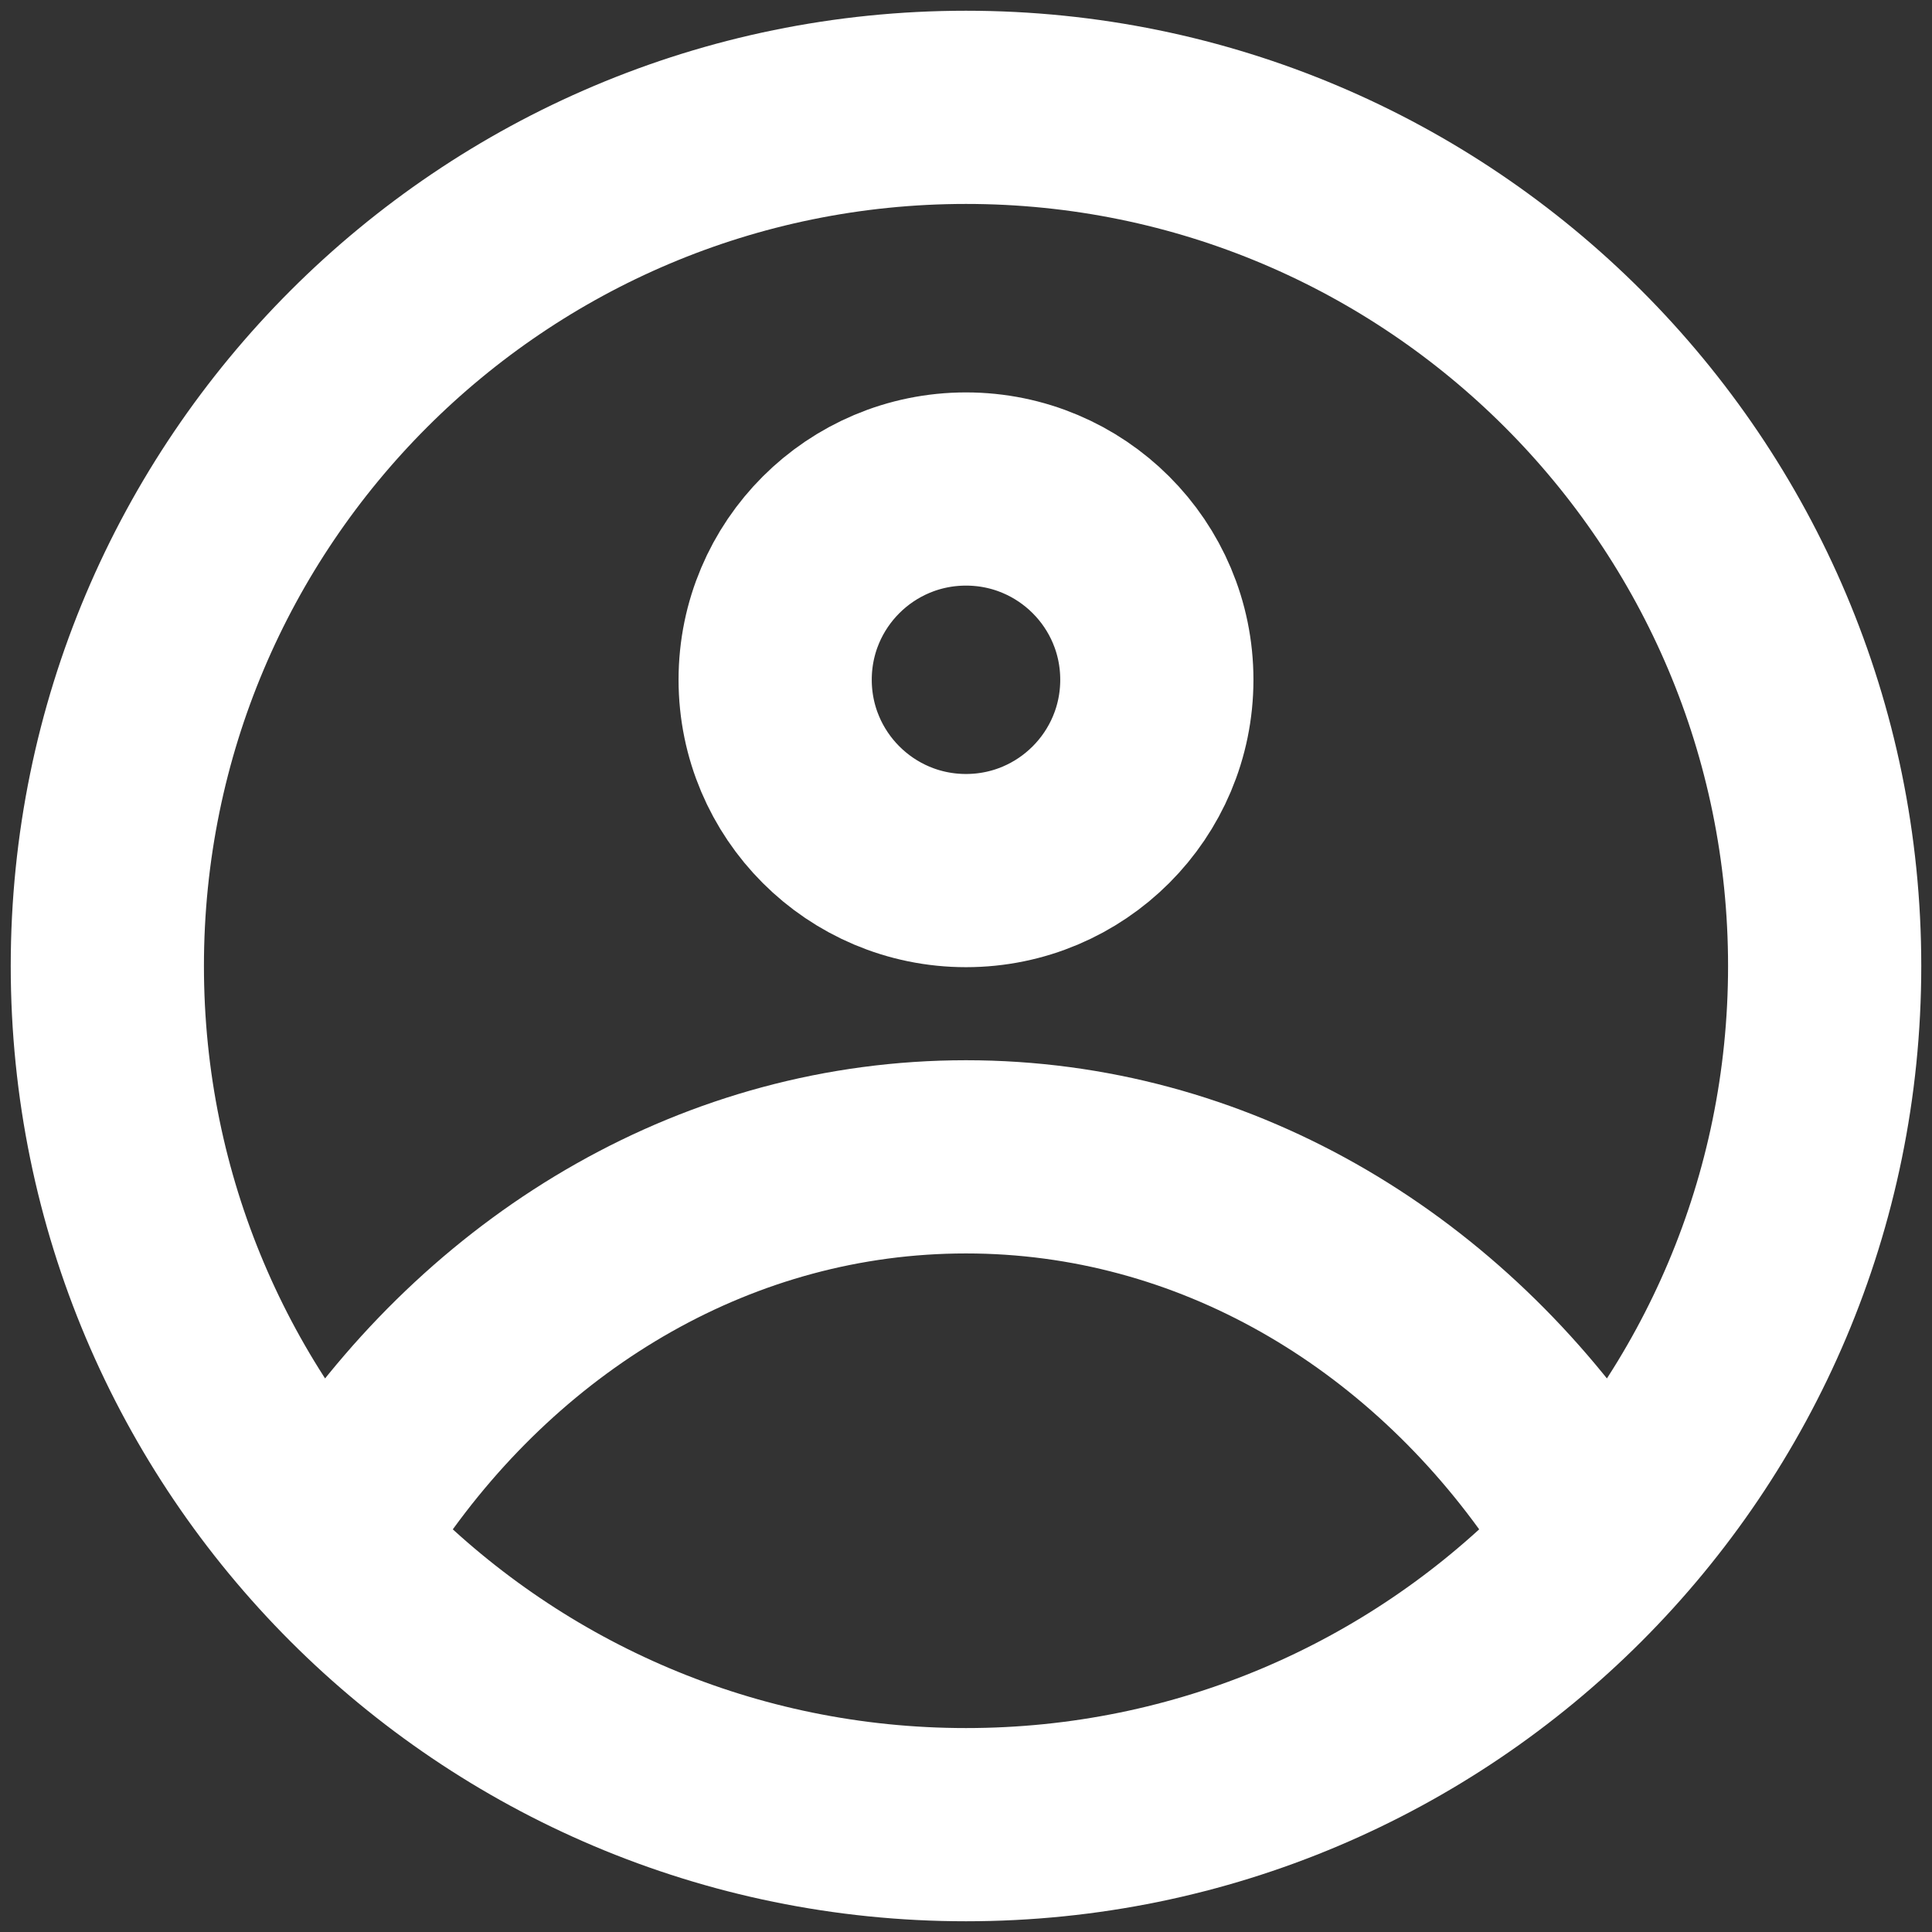
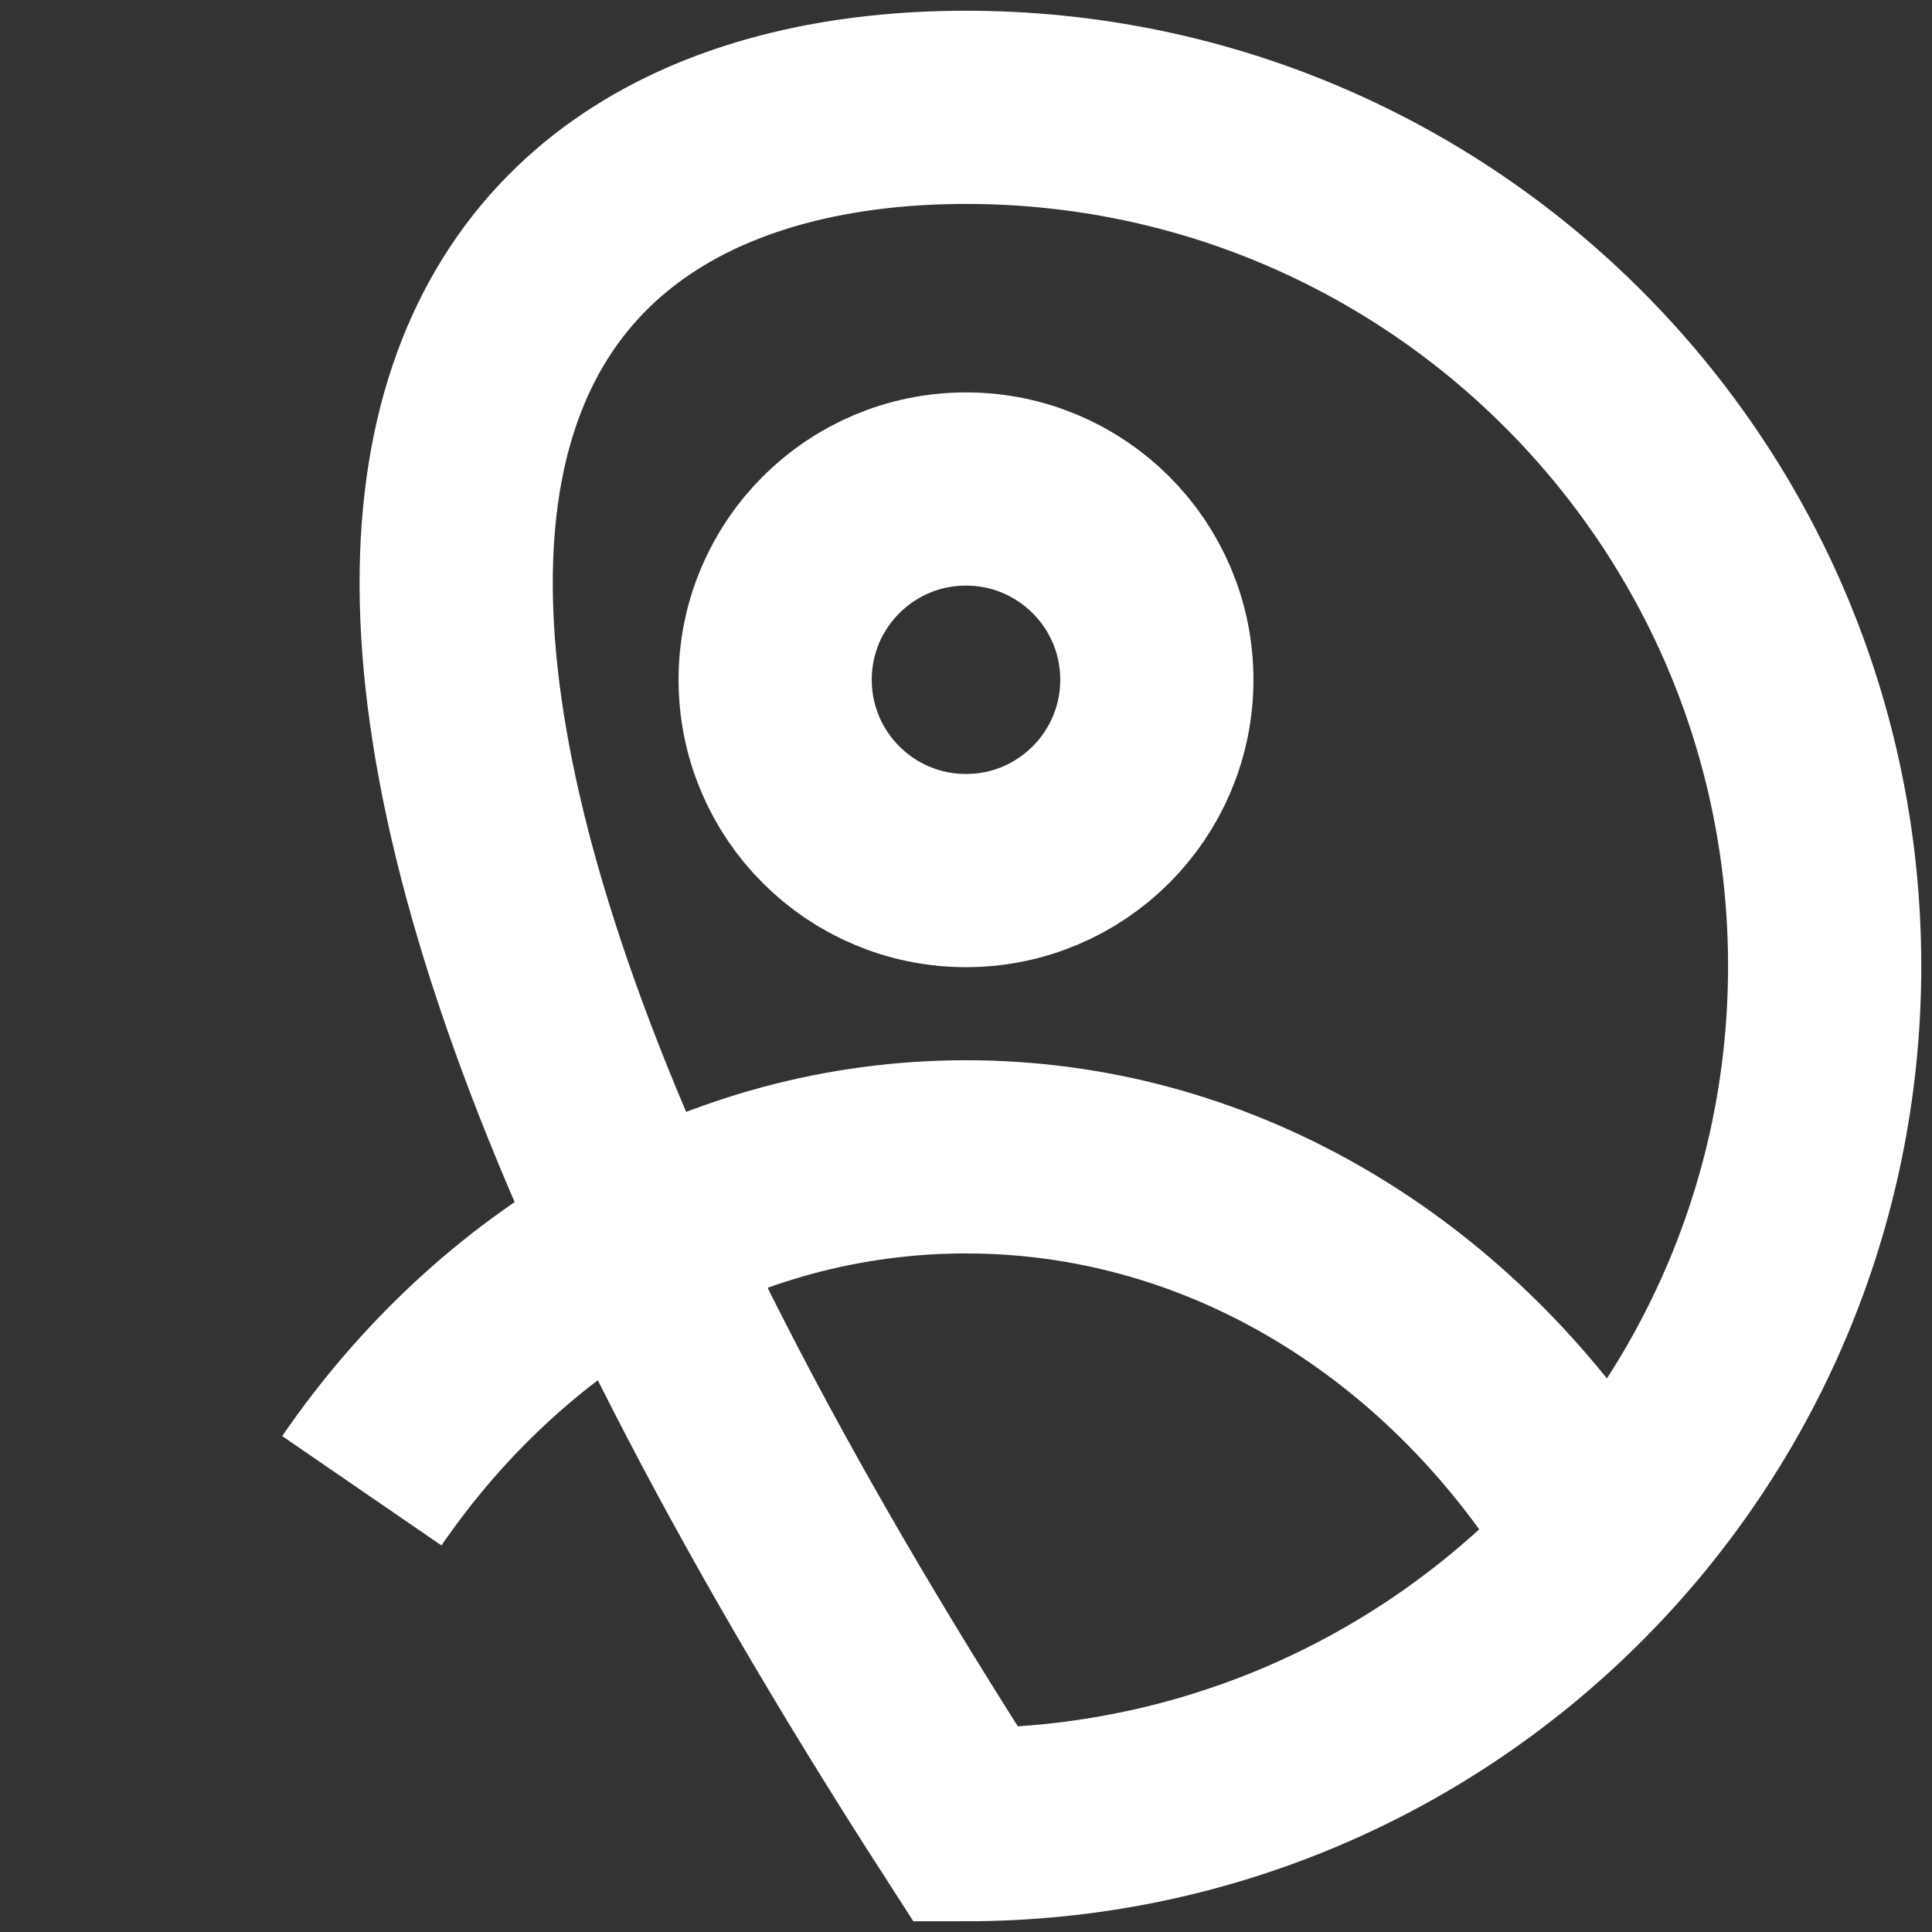
<svg xmlns="http://www.w3.org/2000/svg" width="18" height="18" viewBox="0 0 18 18" fill="none">
  <rect x="0" y="0" width="18" height="18" fill="#333333" stroke="none" />
-   <path d="M3.371 13.889C4.671 11.996 6.709 10.778 9 10.778C11.291 10.778 13.329 11.996 14.629 13.889M17 9C17 13.418 13.418 17 9 17C4.582 17 1 13.418 1 9C1 4.582 4.582 1 9 1C13.418 1 17 4.582 17 9ZM10.778 6.333C10.778 7.315 9.982 8.111 9 8.111C8.018 8.111 7.222 7.315 7.222 6.333C7.222 5.351 8.018 4.556 9 4.556C9.982 4.556 10.778 5.351 10.778 6.333Z" stroke="white" stroke-width="1.8" />
+   <path d="M3.371 13.889C4.671 11.996 6.709 10.778 9 10.778C11.291 10.778 13.329 11.996 14.629 13.889M17 9C17 13.418 13.418 17 9 17C1 4.582 4.582 1 9 1C13.418 1 17 4.582 17 9ZM10.778 6.333C10.778 7.315 9.982 8.111 9 8.111C8.018 8.111 7.222 7.315 7.222 6.333C7.222 5.351 8.018 4.556 9 4.556C9.982 4.556 10.778 5.351 10.778 6.333Z" stroke="white" stroke-width="1.8" />
</svg>